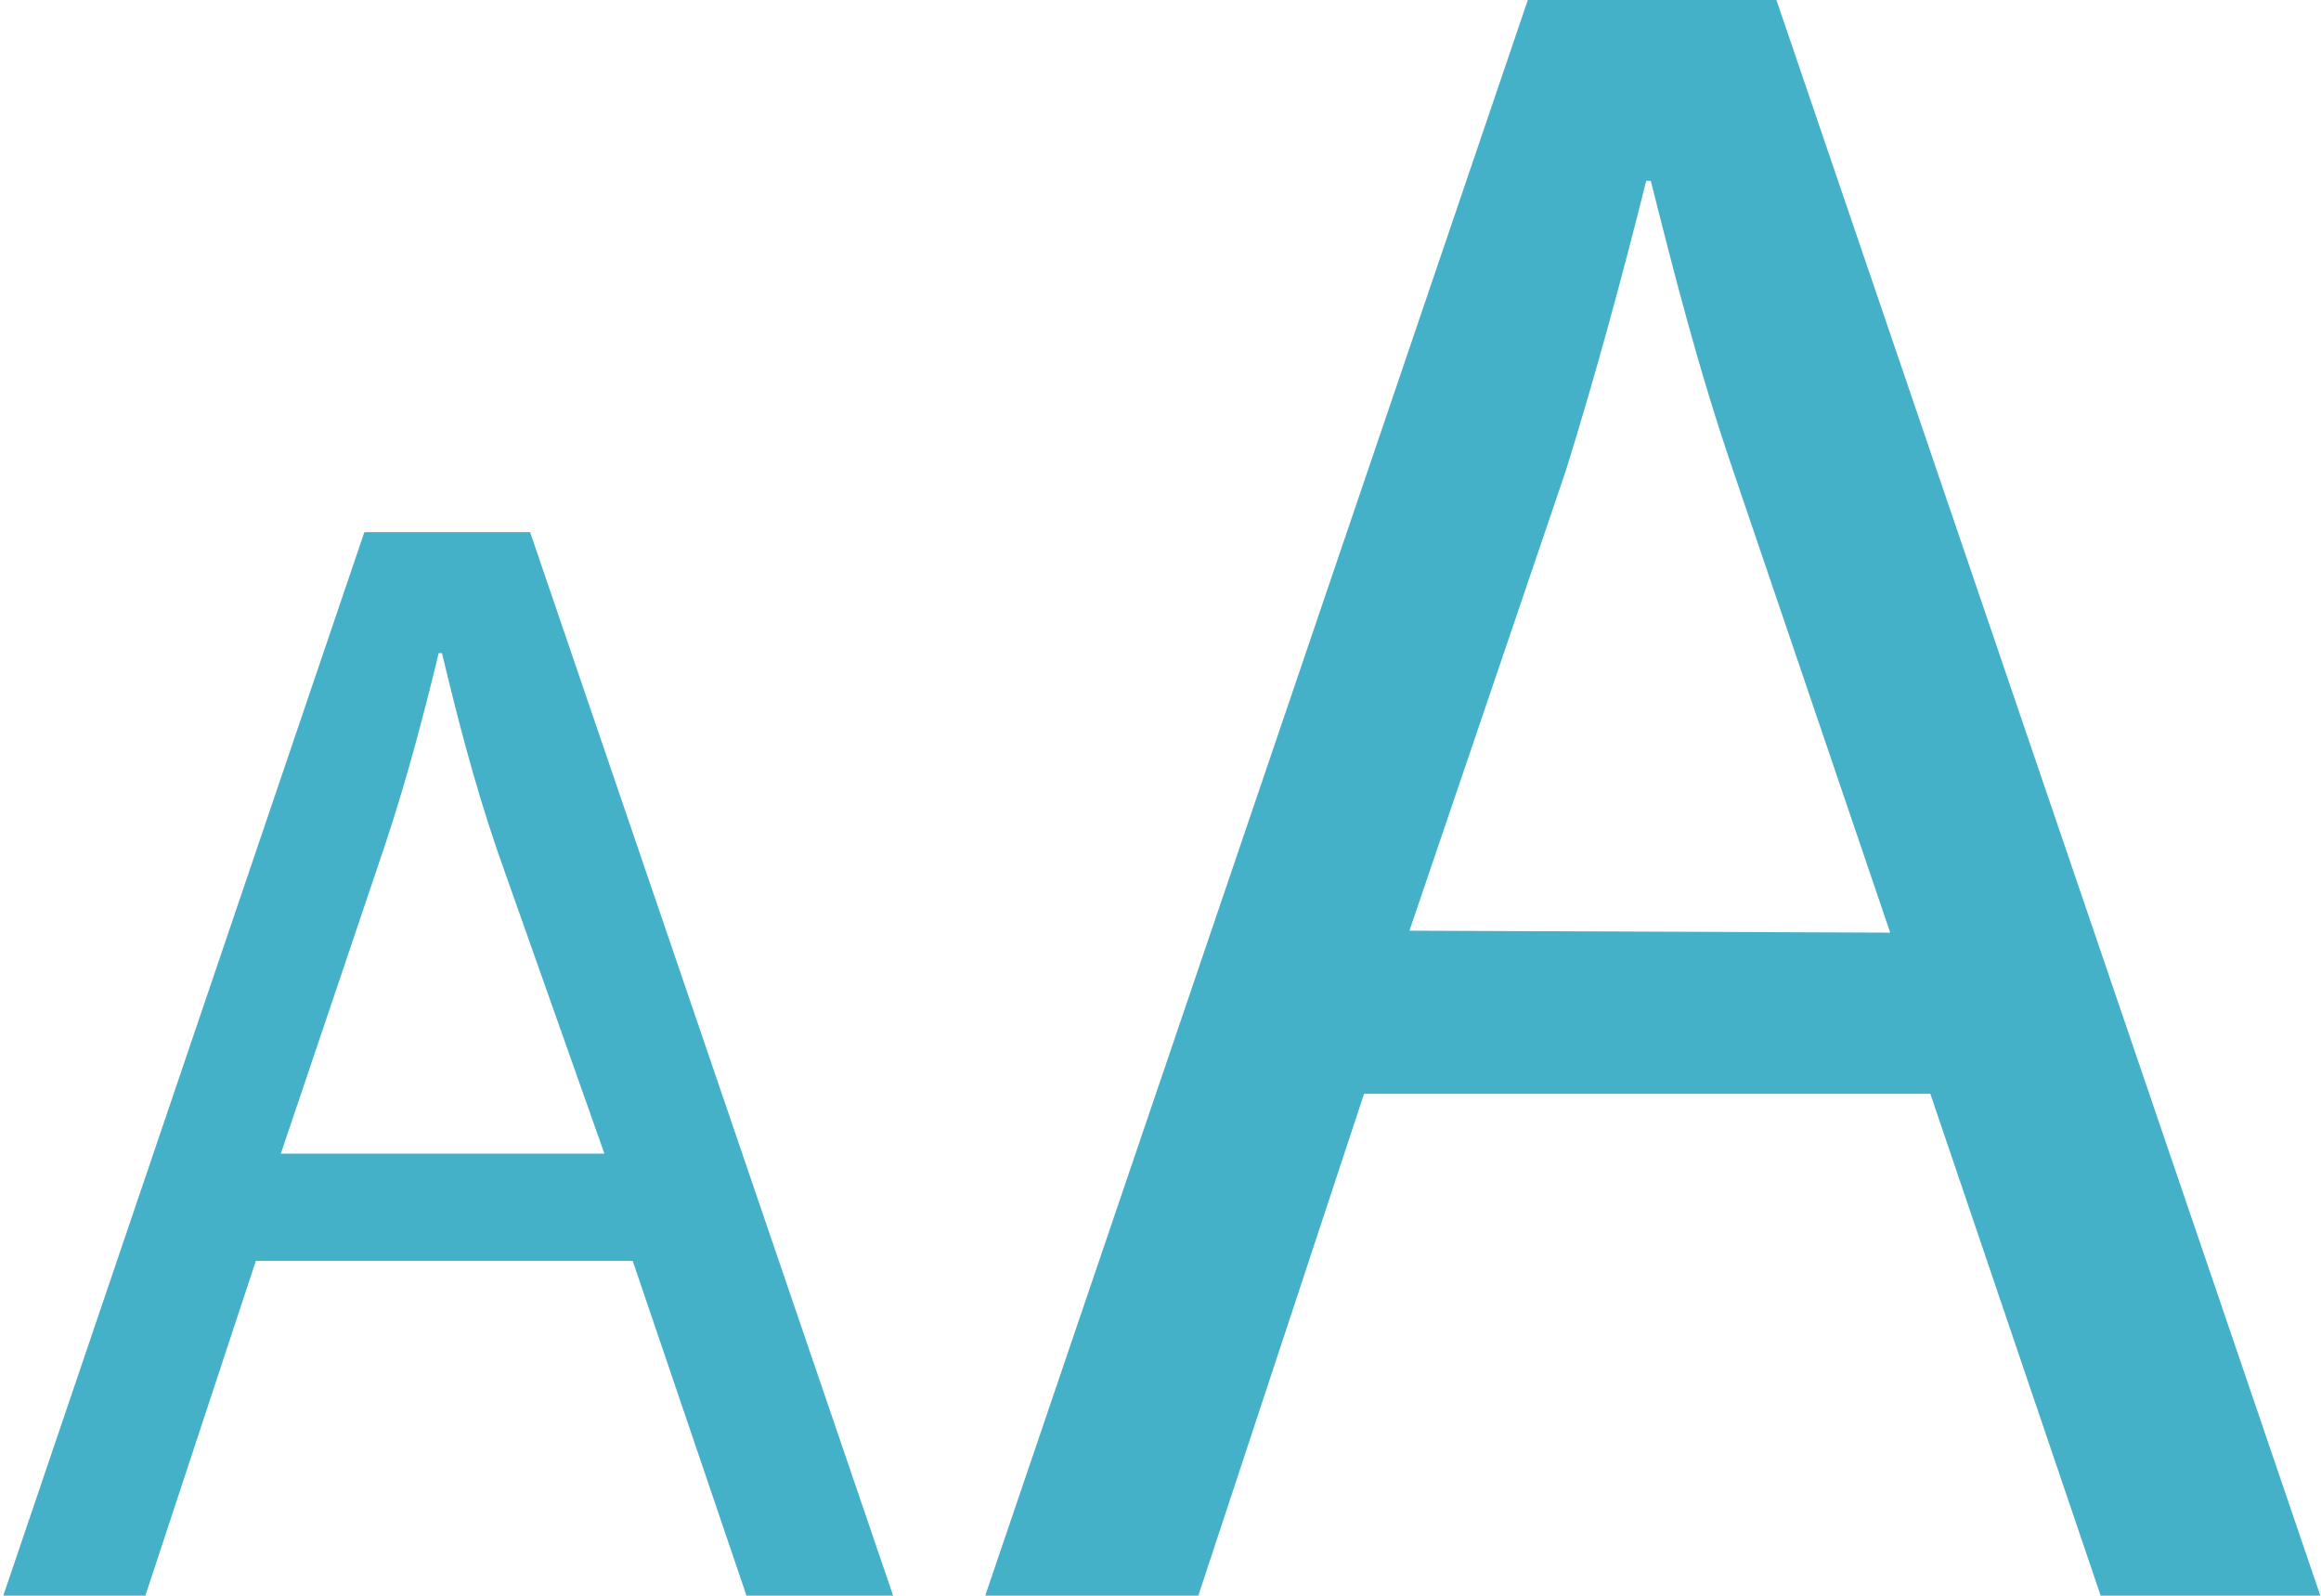
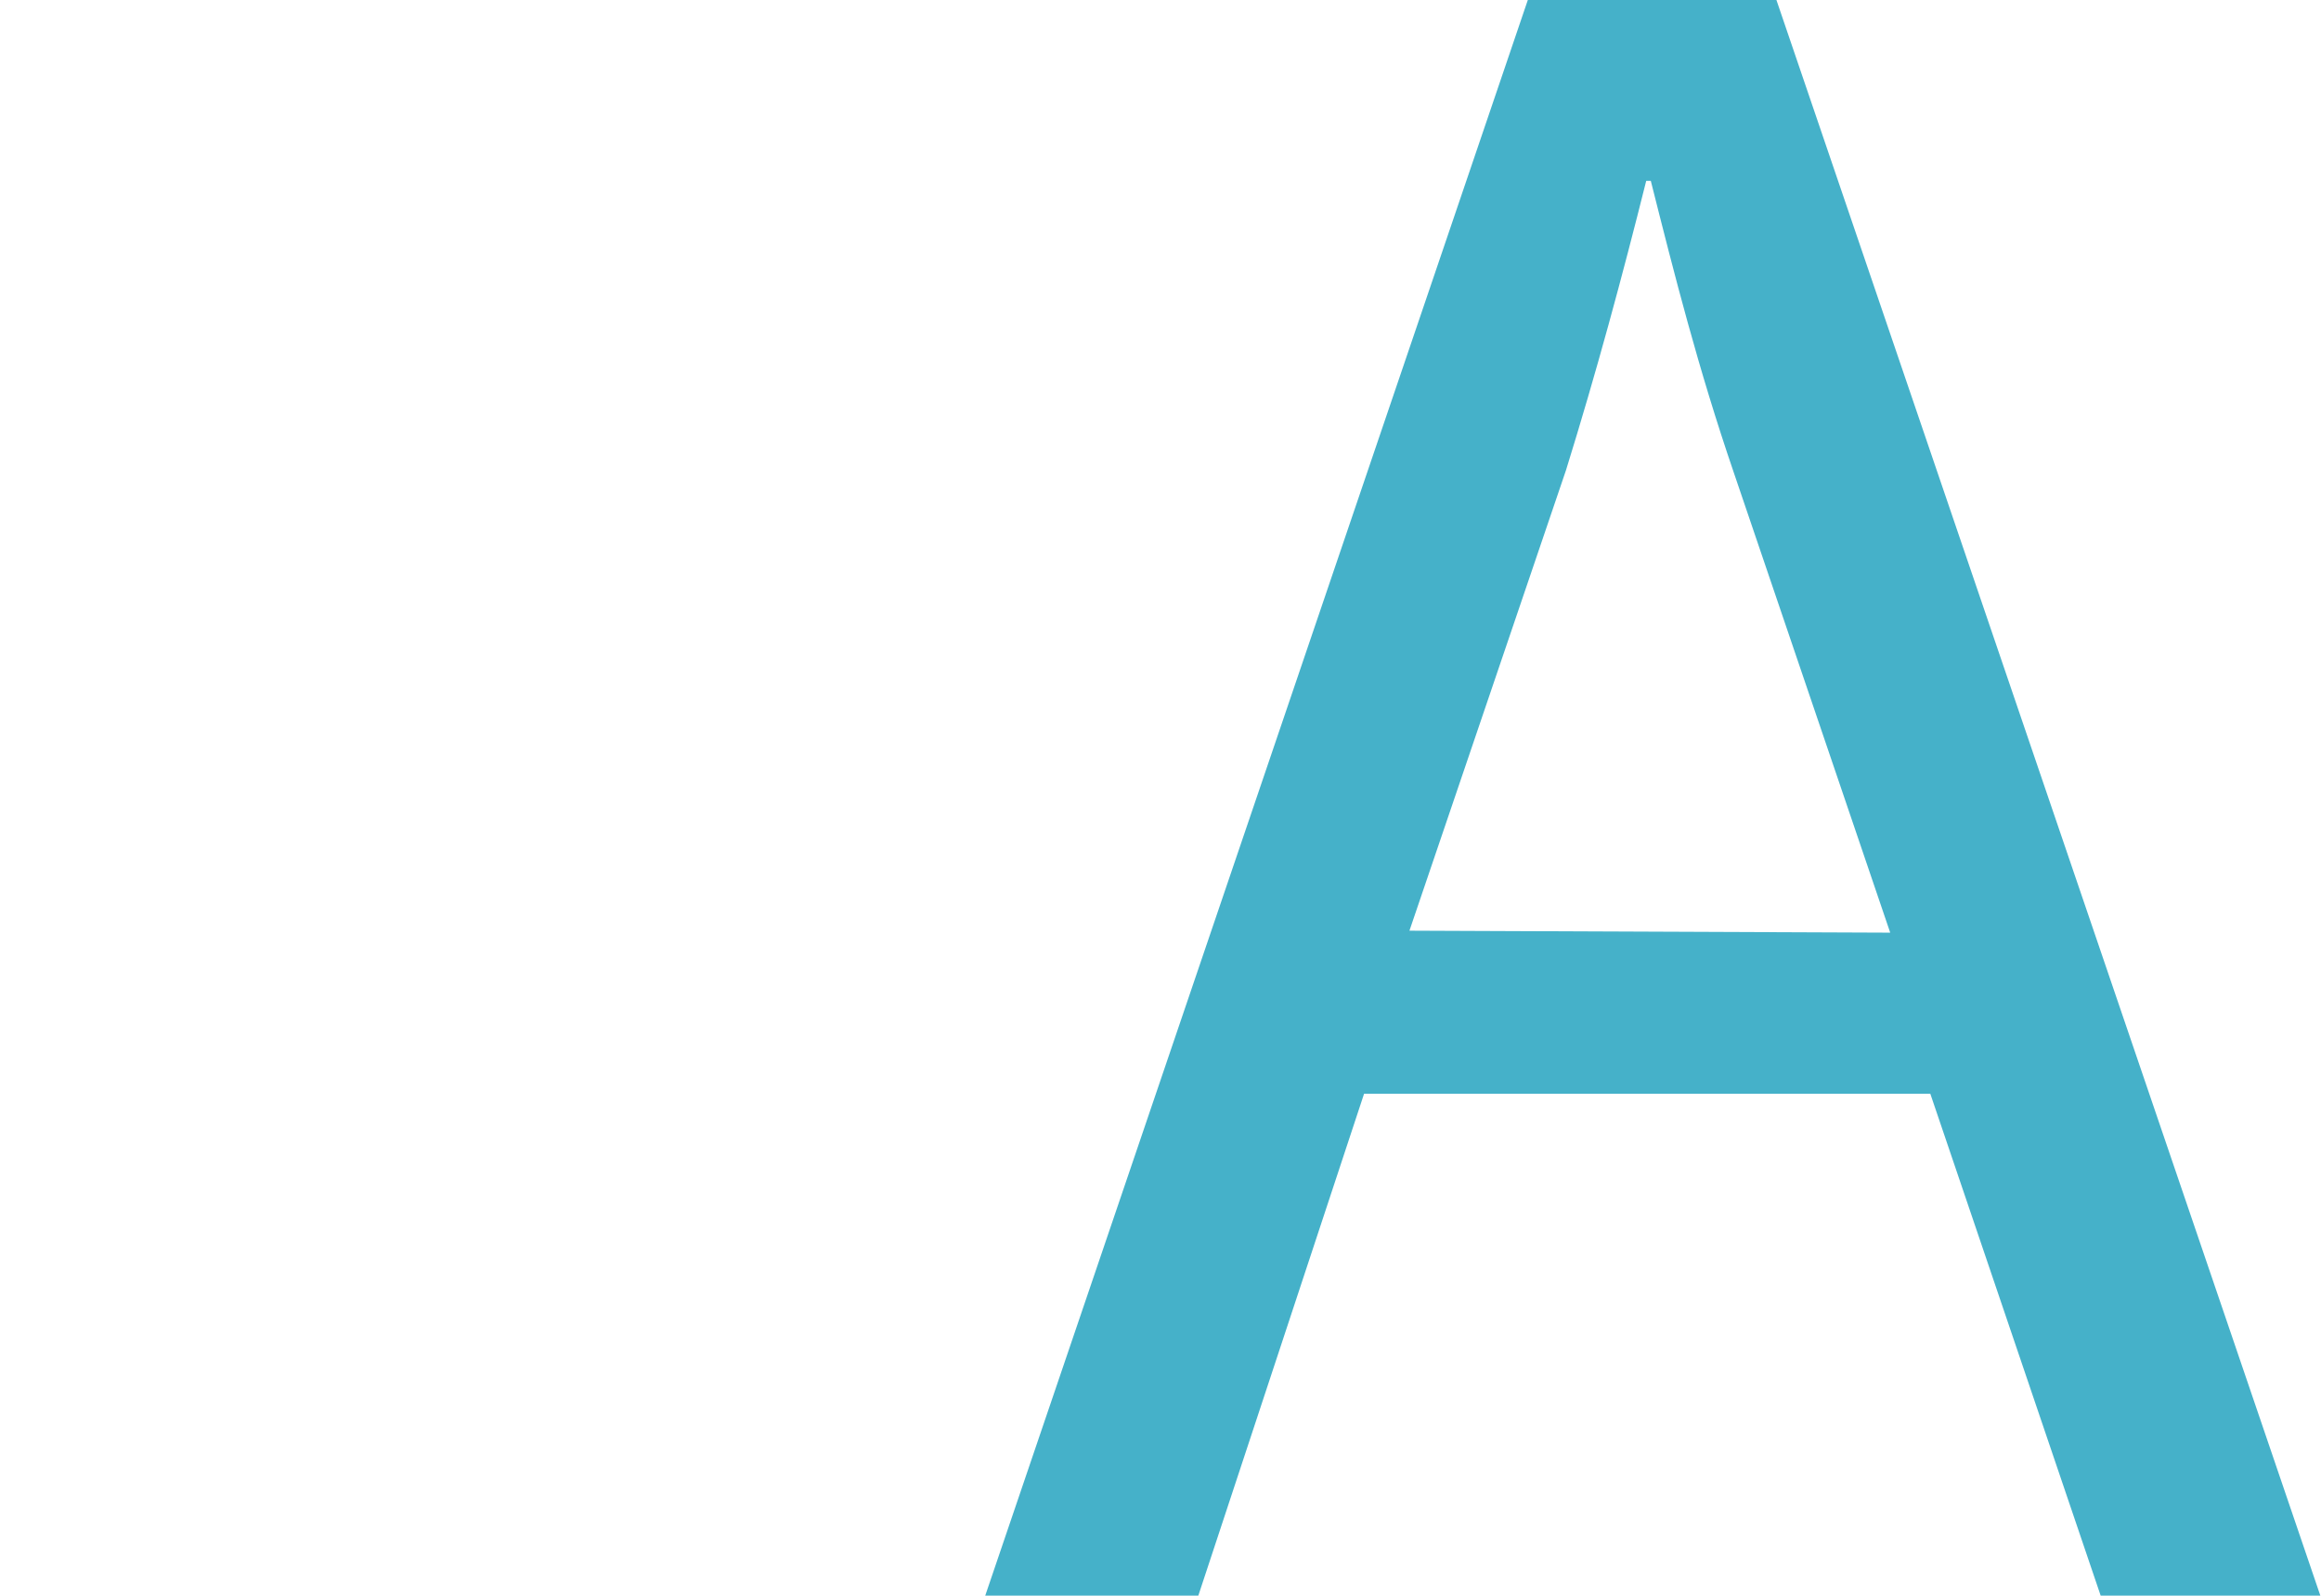
<svg xmlns="http://www.w3.org/2000/svg" id="Layer_1" data-name="Layer 1" viewBox="0 0 35.29 24.26">
  <defs>
    <style>.cls-1{fill:#45b1c9;}</style>
  </defs>
-   <path class="cls-1" d="M143,42.24l-1.68,5.09h-2.16l5.49-16.17h2.52l5.52,16.17h-2.23l-1.73-5.09Zm5.3-1.63L146.67,36c-.36-1.06-.6-2-.84-3h-.05c-.24,1-.51,2-.82,2.93l-1.58,4.68Z" transform="translate(-139.11 -23.07)" />
  <path class="cls-1" d="M159.85,39.7l-2.52,7.63h-3.24l8.25-24.26h3.78l8.27,24.26h-3.34l-2.59-7.63Zm8-2.45-2.38-7c-.54-1.58-.9-3-1.26-4.43h-.07c-.36,1.44-.76,2.92-1.22,4.4l-2.38,7Z" transform="translate(-139.11 -23.07)" />
</svg>